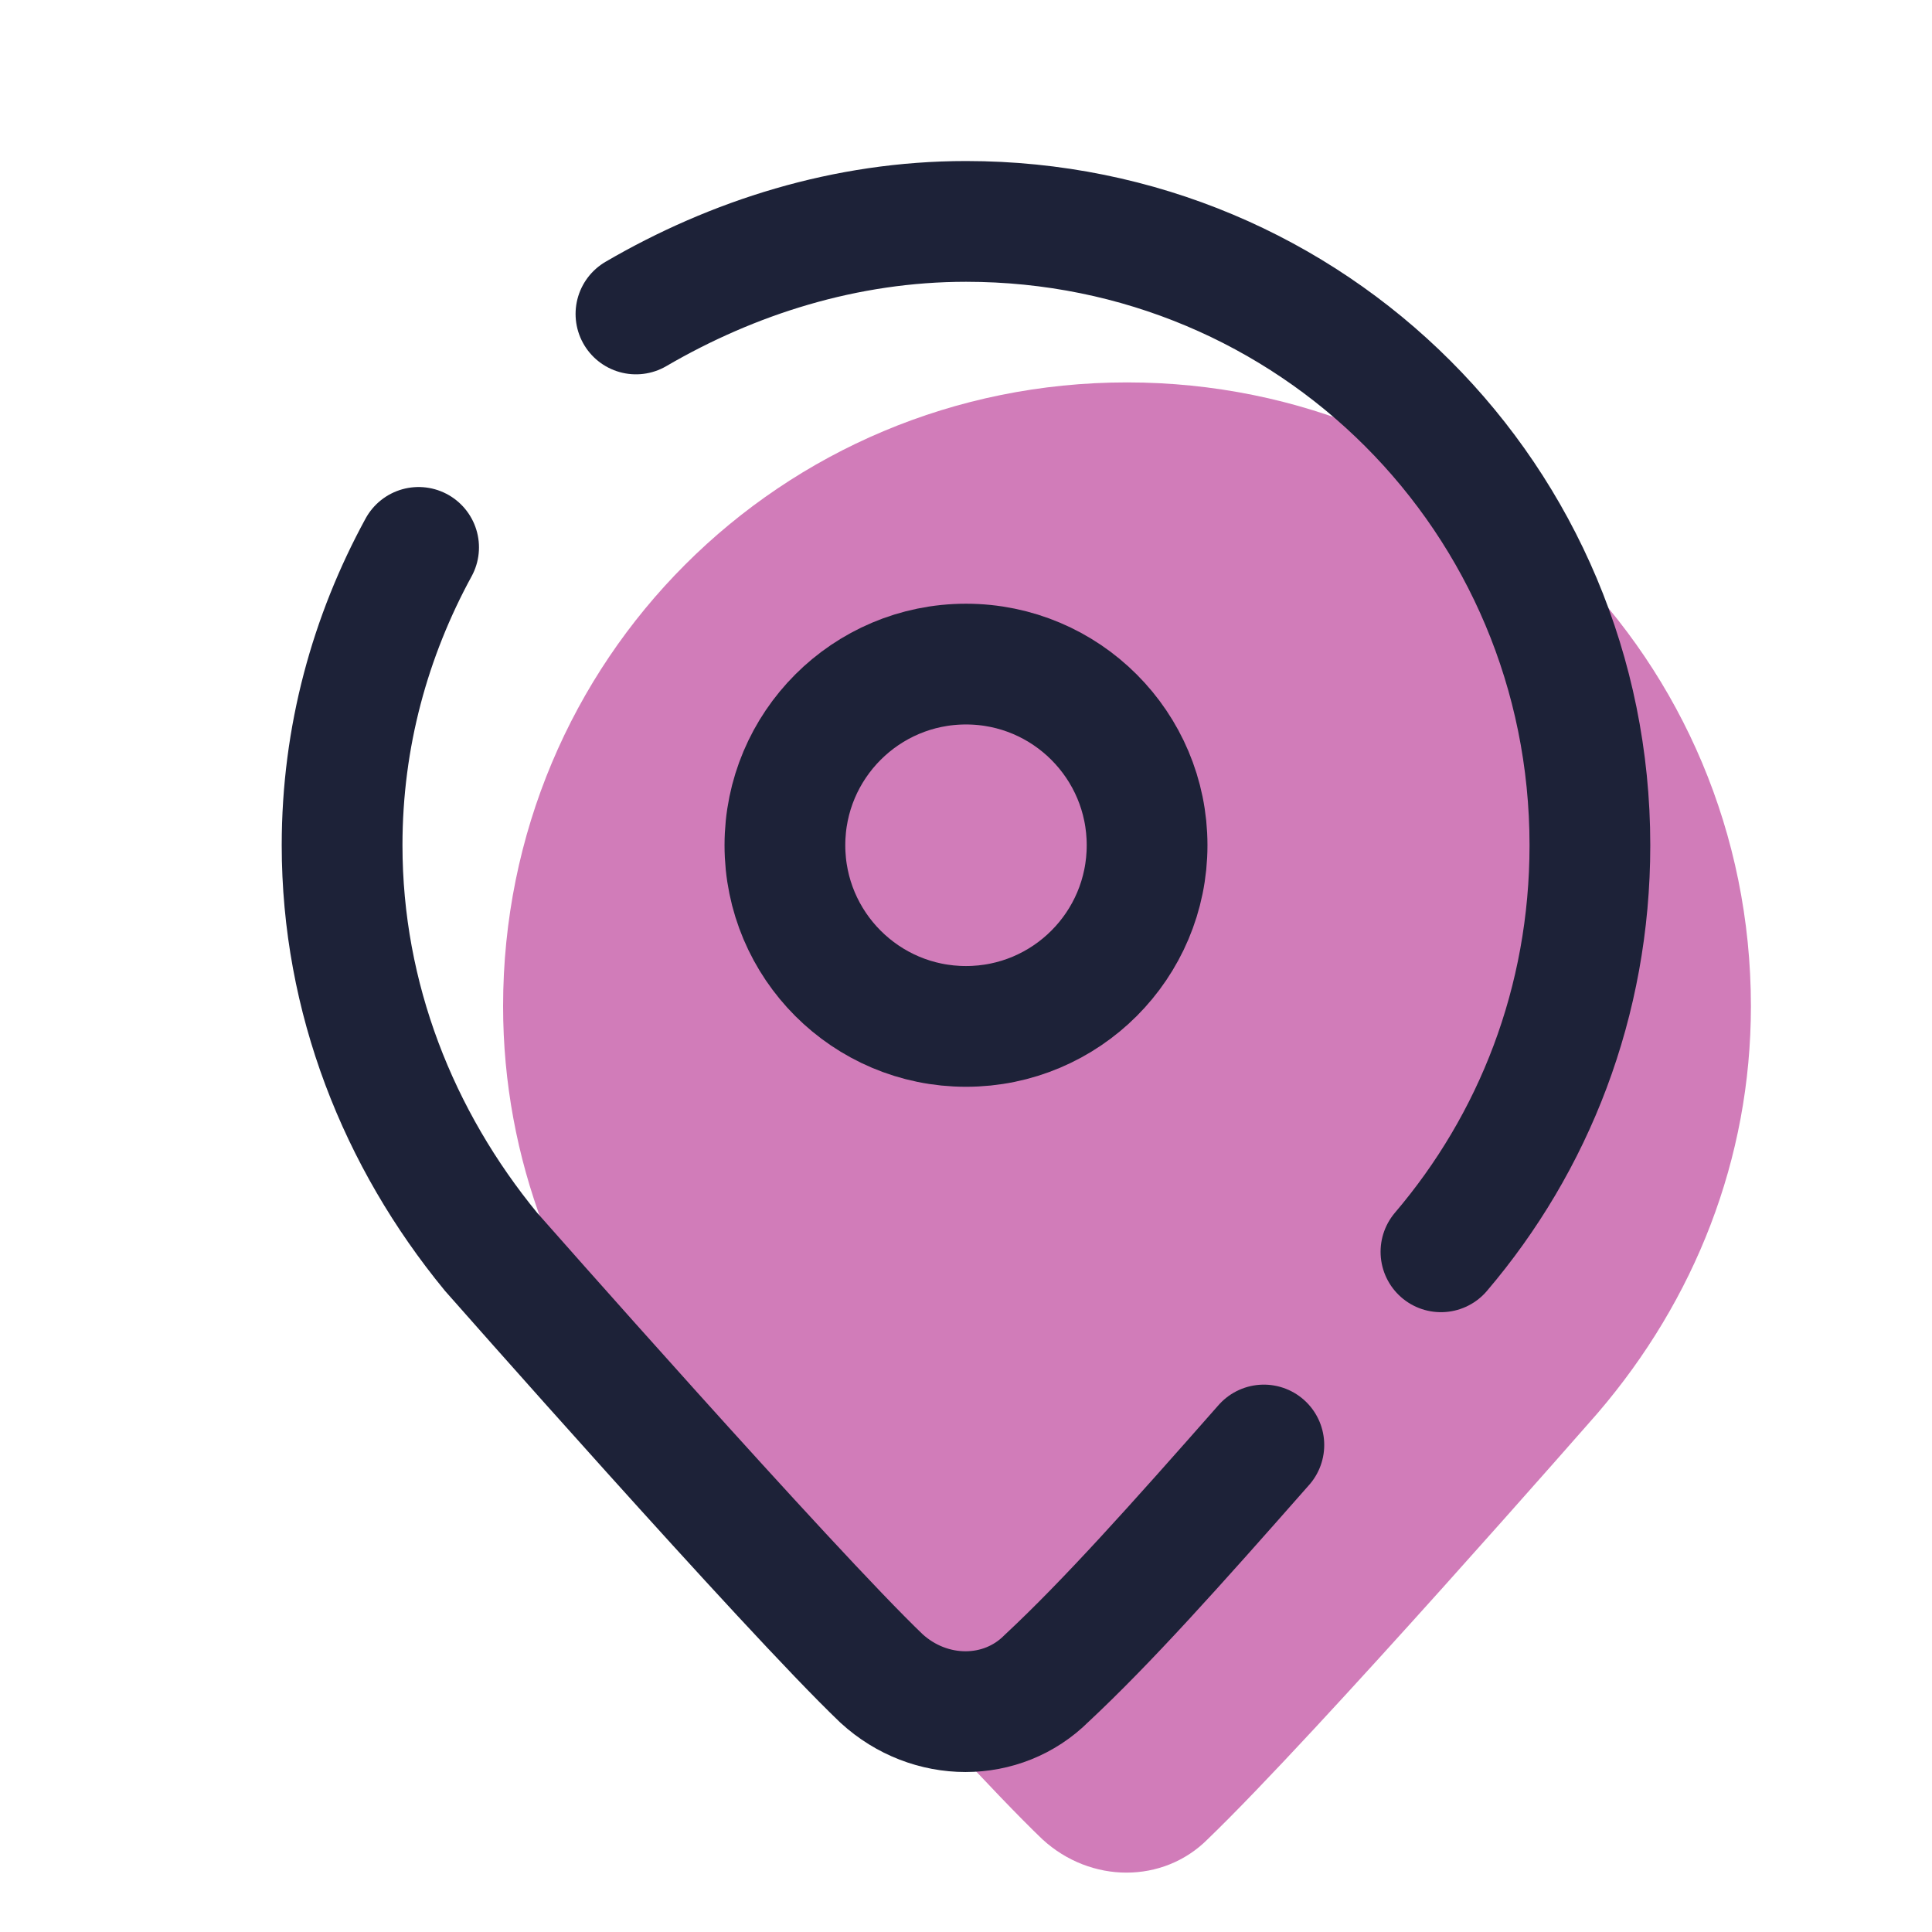
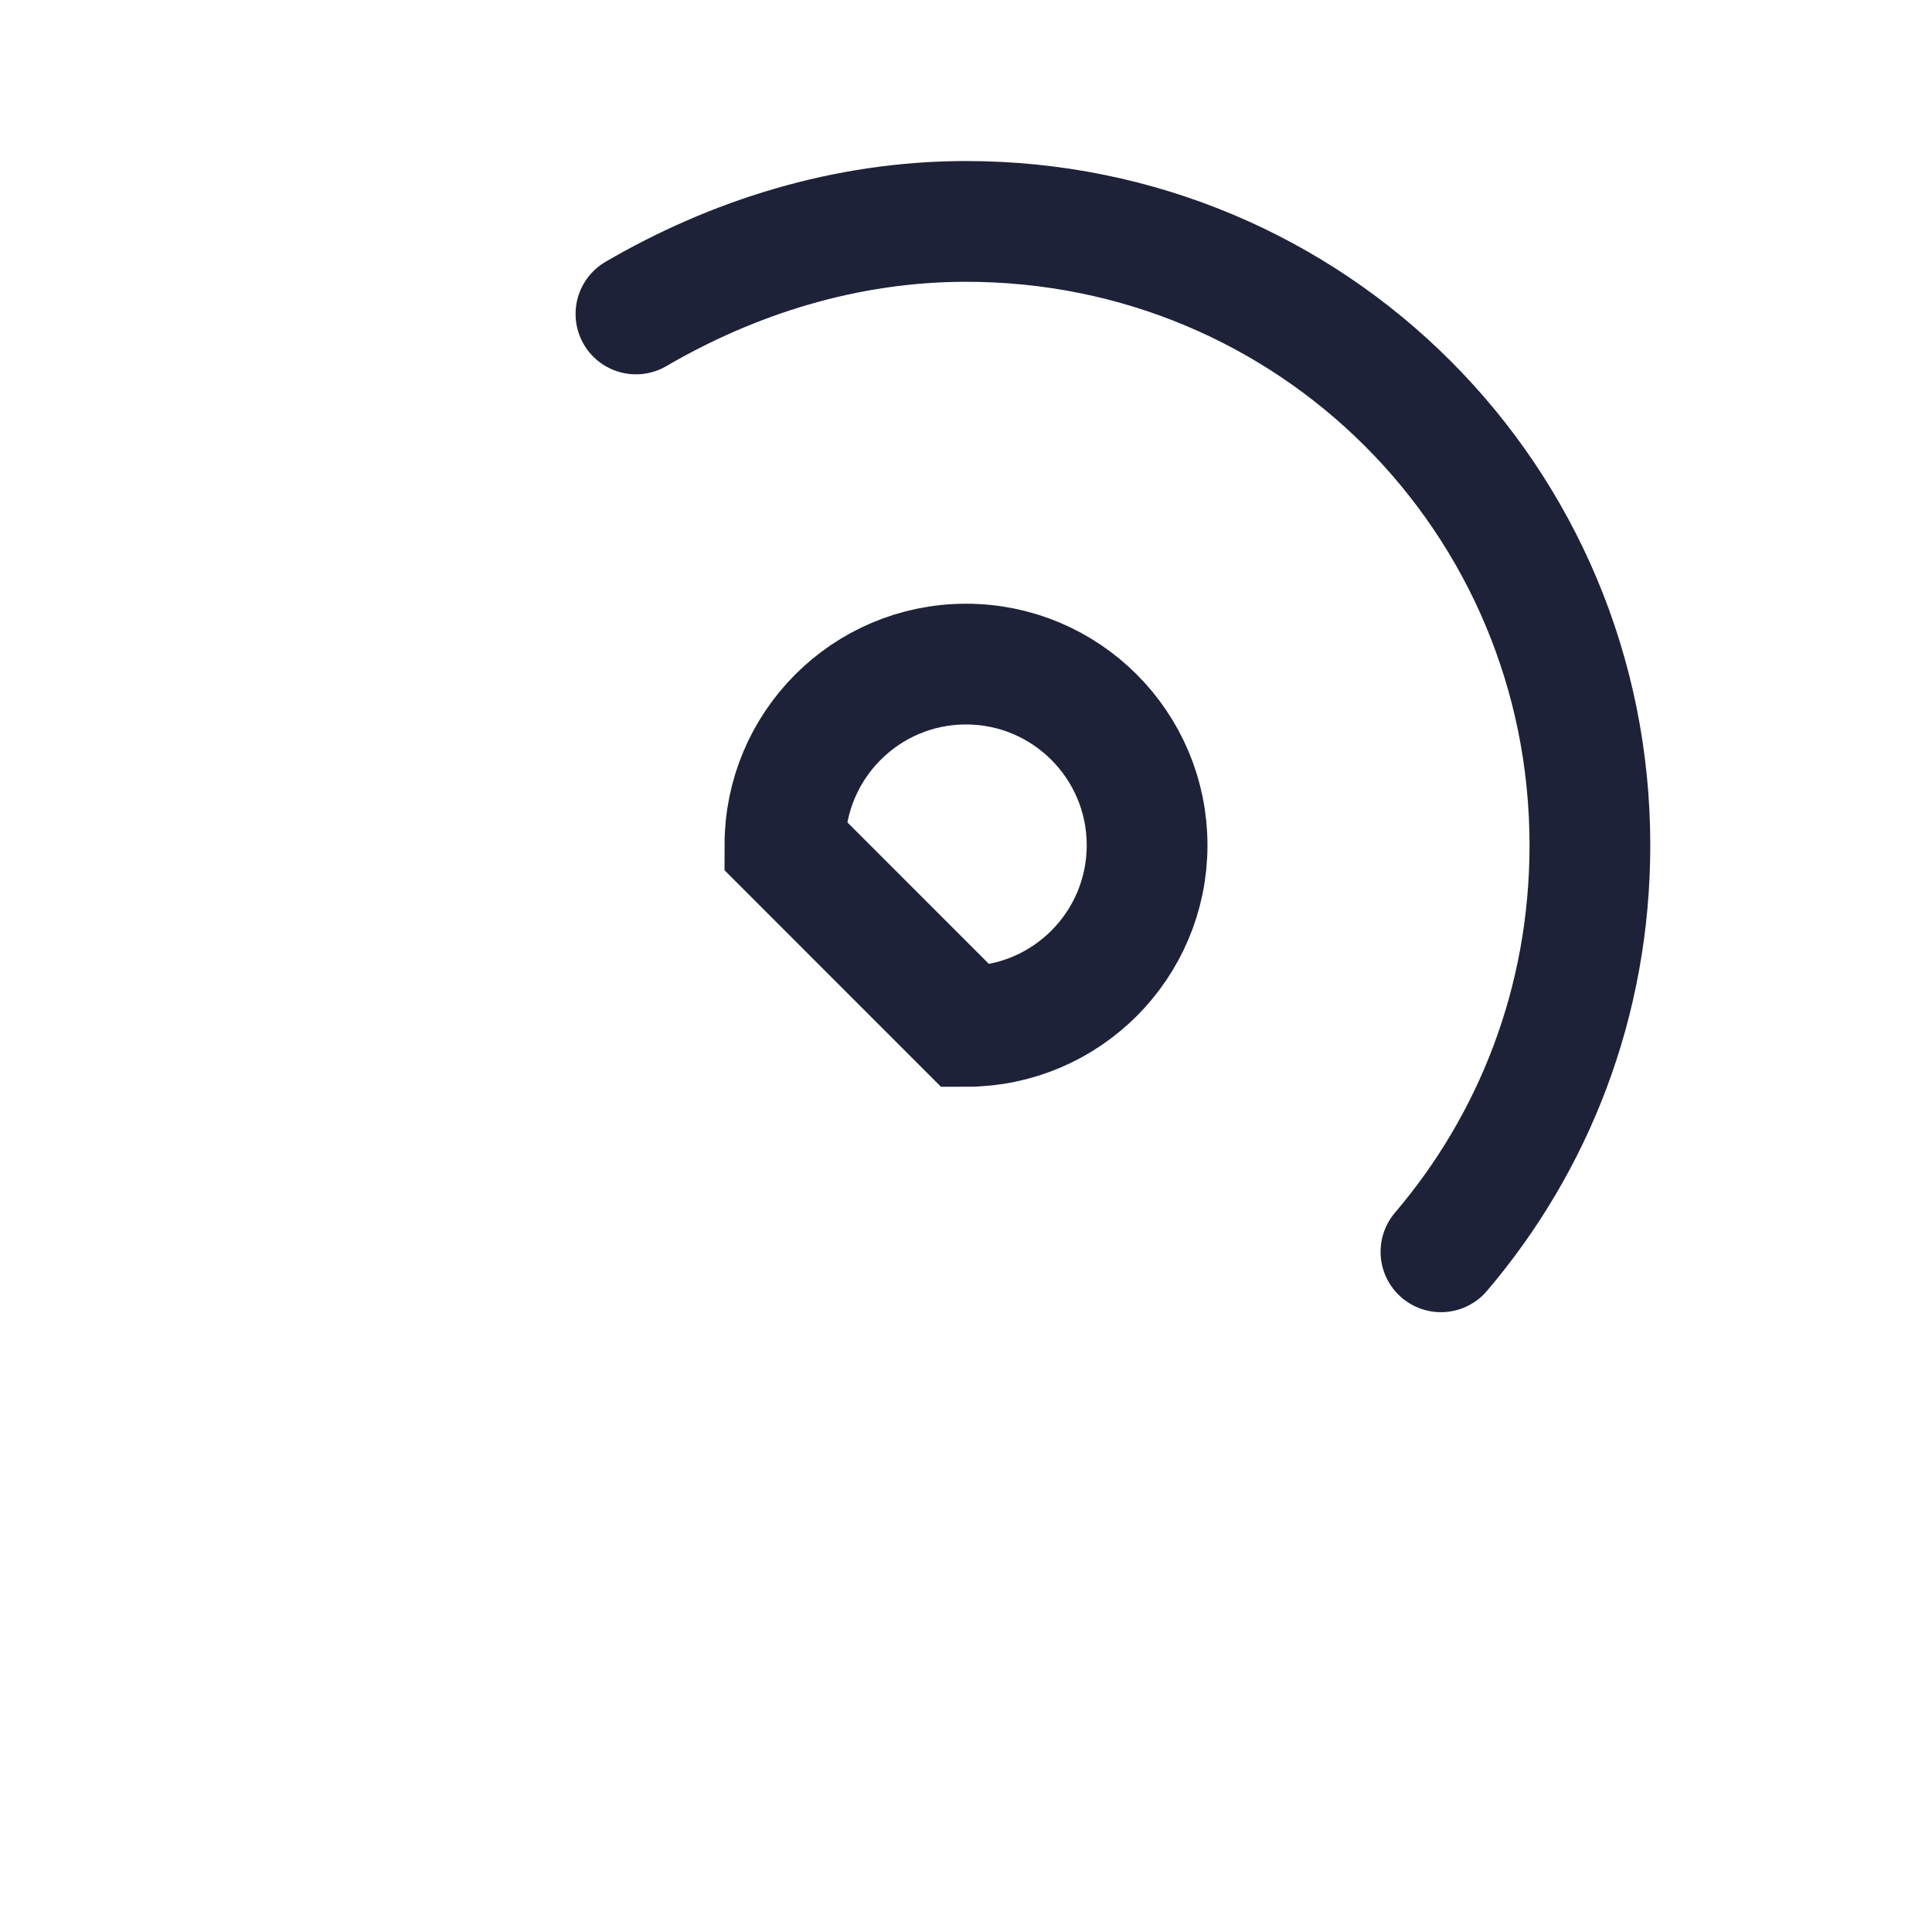
<svg xmlns="http://www.w3.org/2000/svg" width="30" height="30" viewBox="0 0 30 30" fill="none">
-   <path d="M27.188 15.625C27.188 10.25 22.875 5.938 17.5 5.938C12.125 5.938 7.812 10.25 7.812 15.625C7.812 18 8.688 20.188 10.125 21.938C10.125 21.938 14.75 27.188 16.188 28.562C16.938 29.25 18.062 29.25 18.75 28.562C20.438 26.938 24.812 21.938 24.812 21.938C26.312 20.188 27.188 18 27.188 15.625Z" fill="#D17CB9" />
-   <path d="M15 15.938C16.553 15.938 17.812 14.678 17.812 13.125C17.812 11.572 16.553 10.312 15 10.312C13.447 10.312 12.188 11.572 12.188 13.125C12.188 14.678 13.447 15.938 15 15.938Z" stroke="#1D2238" stroke-width="1.875" />
+   <path d="M15 15.938C16.553 15.938 17.812 14.678 17.812 13.125C17.812 11.572 16.553 10.312 15 10.312C13.447 10.312 12.188 11.572 12.188 13.125Z" stroke="#1D2238" stroke-width="1.875" />
  <path d="M22.375 19.438C23.813 17.75 24.688 15.562 24.688 13.125C24.688 7.75 20.375 3.438 15.001 3.438C13.126 3.438 11.376 4 9.875 4.875" stroke="#1D2238" stroke-width="1.875" stroke-linecap="round" />
-   <path d="M6.5 8.5C5.75 9.875 5.312 11.438 5.312 13.125C5.312 15.5 6.188 17.688 7.625 19.438C7.625 19.438 12.25 24.688 13.688 26.063C14.438 26.75 15.562 26.75 16.25 26.063C17.188 25.188 18.25 24 19.625 22.438" stroke="#1D2238" stroke-width="1.875" stroke-linecap="round" />
</svg>